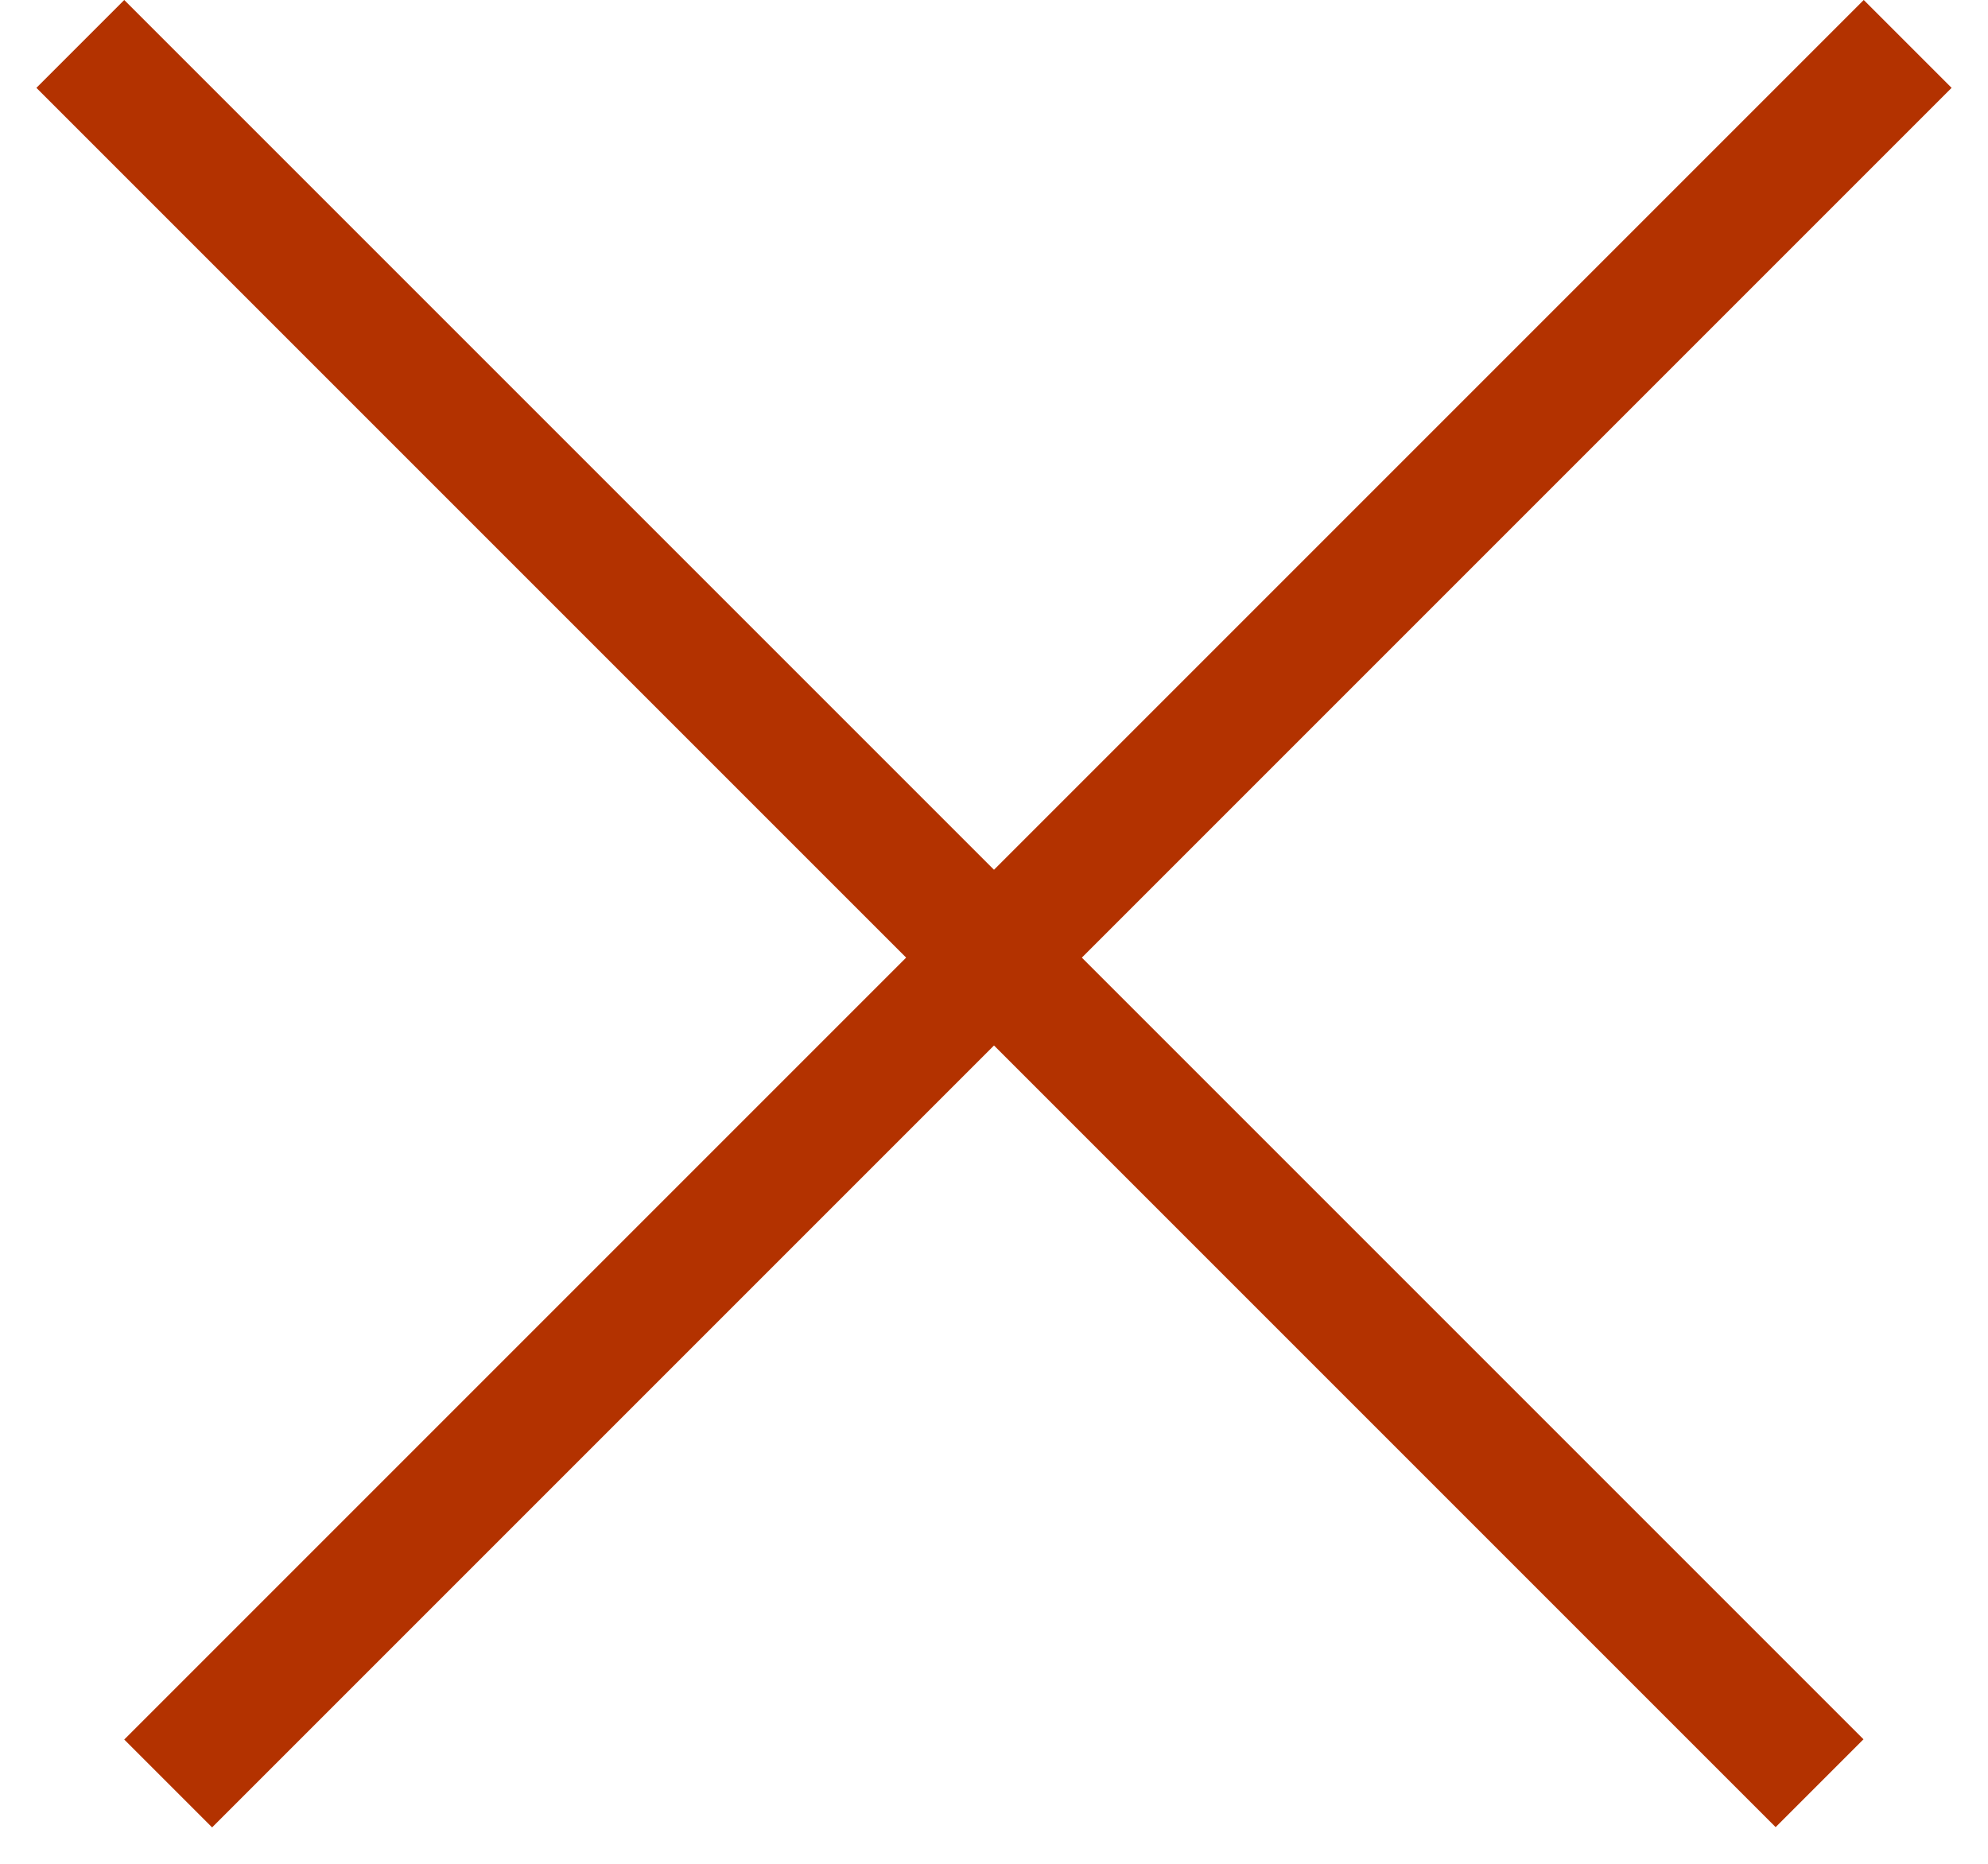
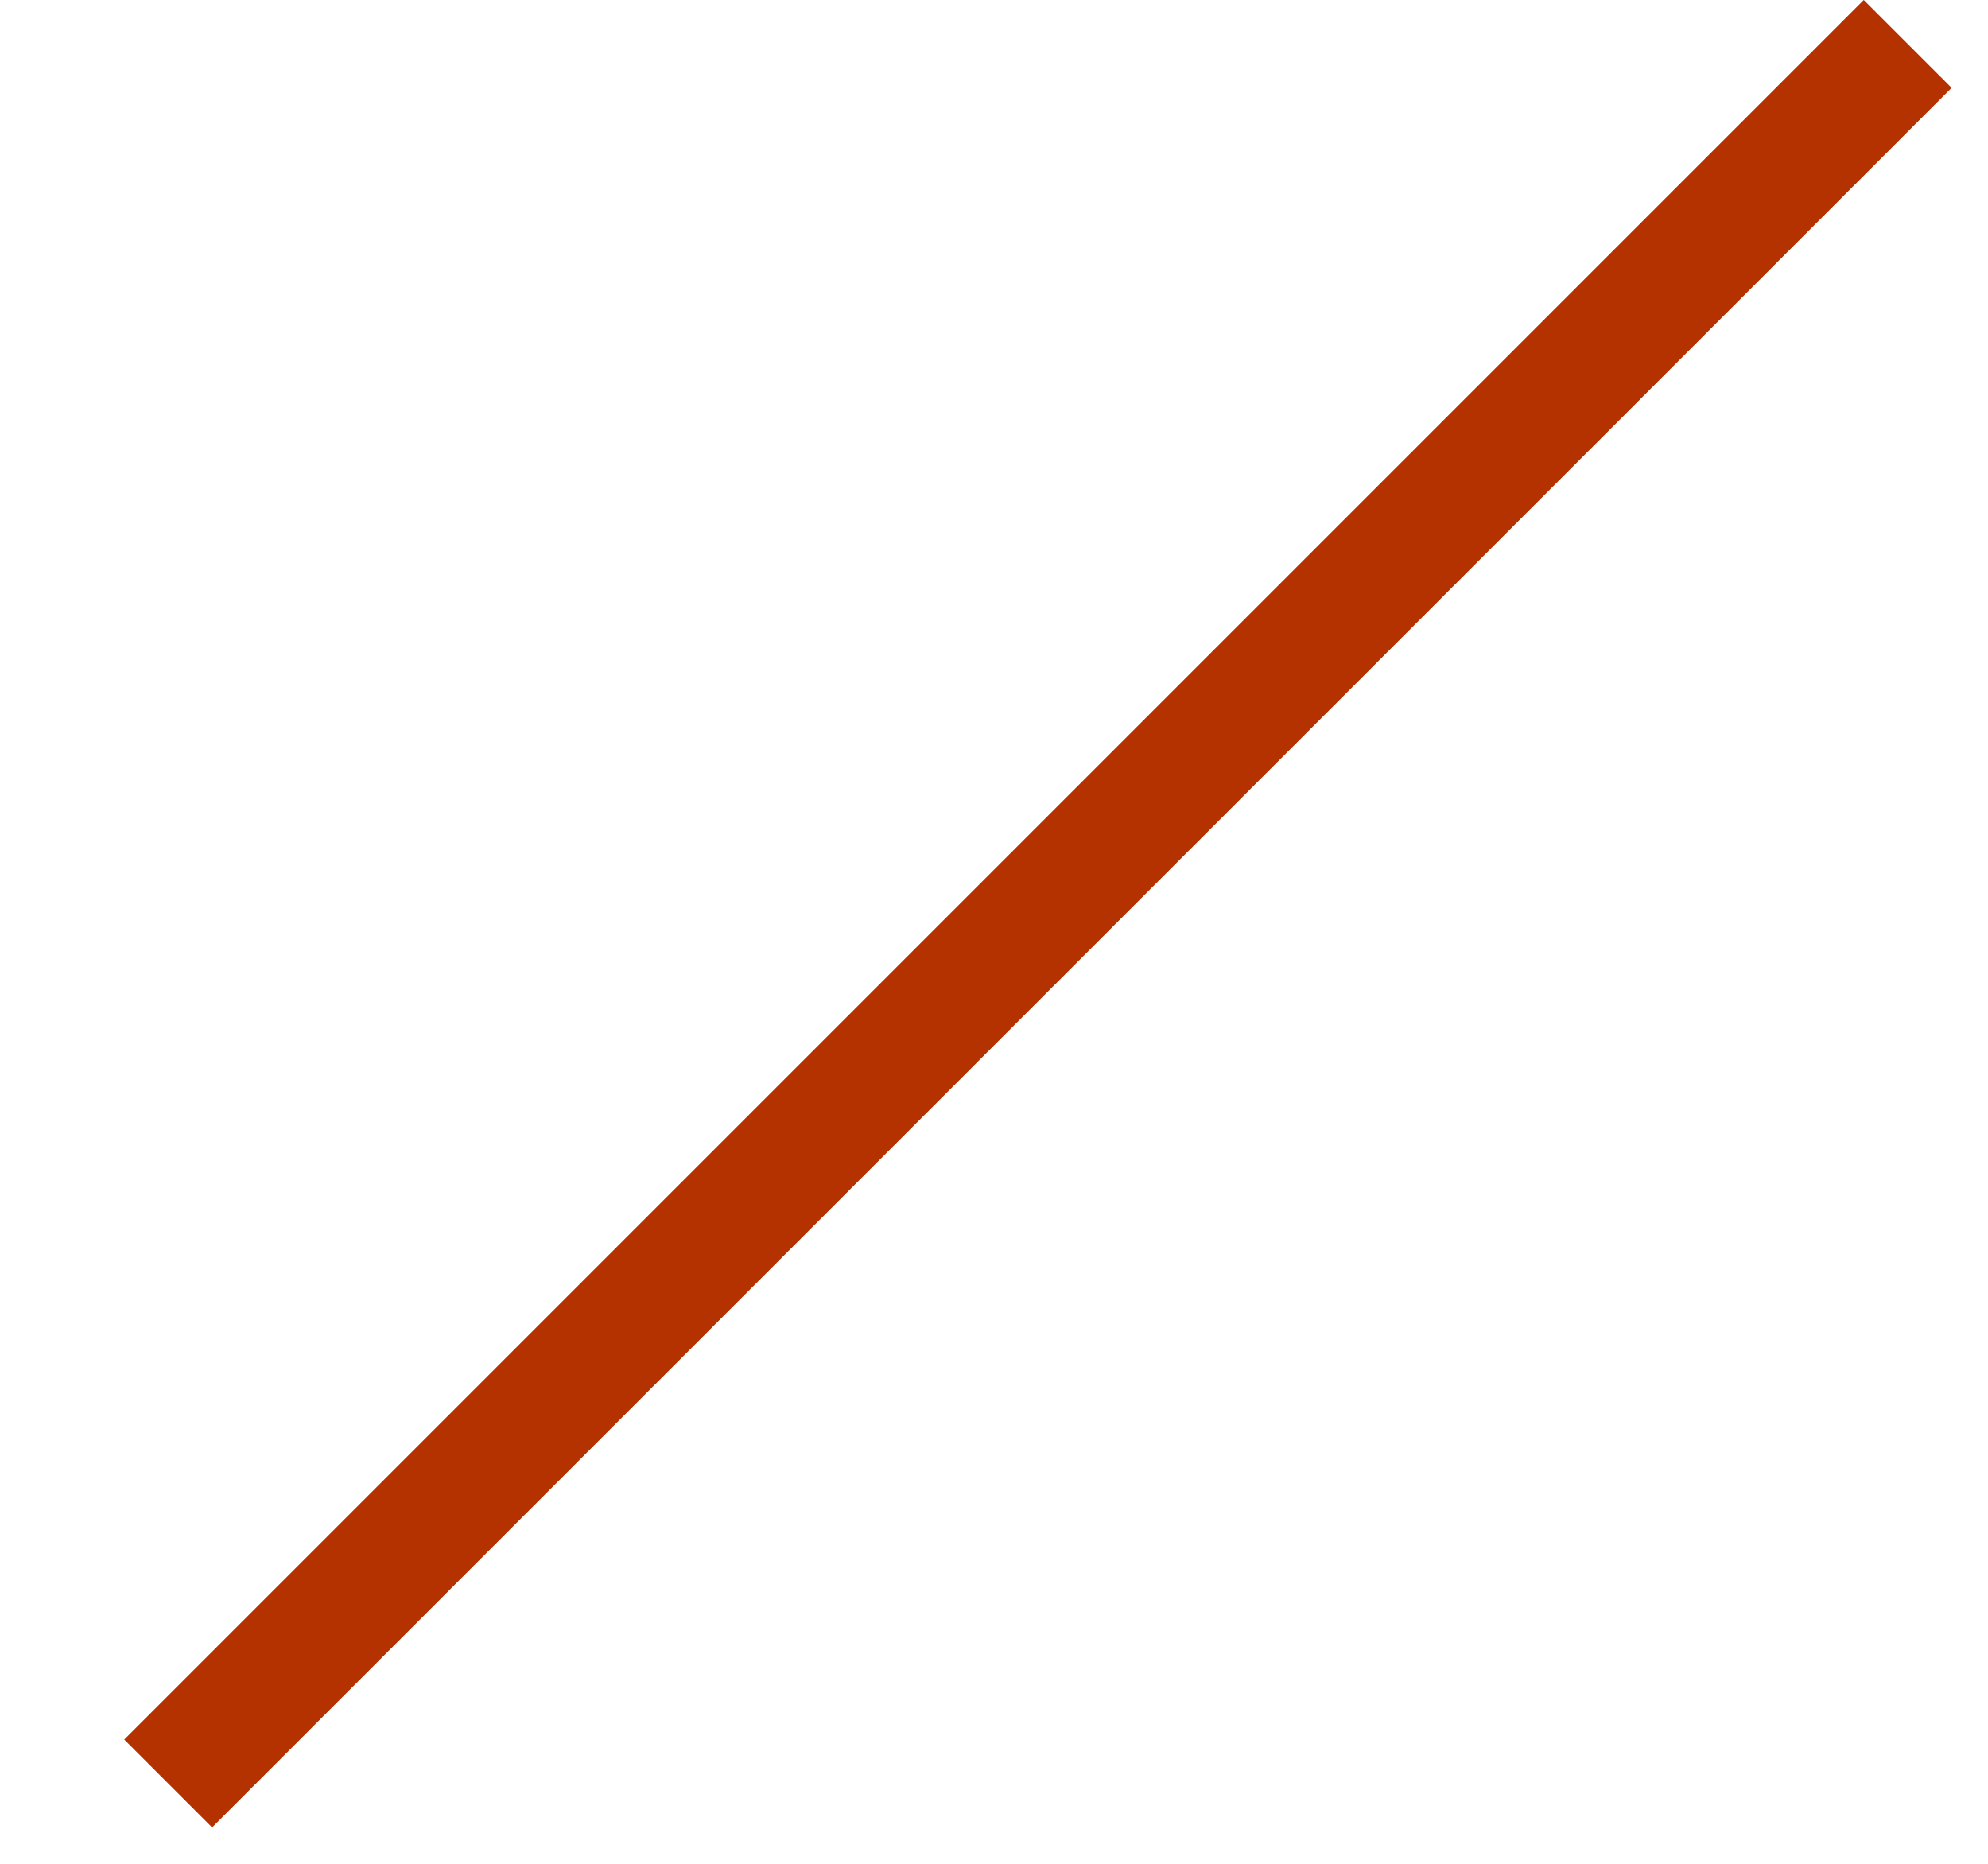
<svg xmlns="http://www.w3.org/2000/svg" width="32" height="30" viewBox="0 0 32 30" fill="none">
  <line x1="30.707" y1="0.707" x2="2.707" y2="28.707" stroke="#B33200" stroke-width="2" />
-   <line y1="-1" x2="39.598" y2="-1" transform="matrix(0.707 0.707 0.707 -0.707 2 0)" stroke="#B33200" stroke-width="2" />
</svg>